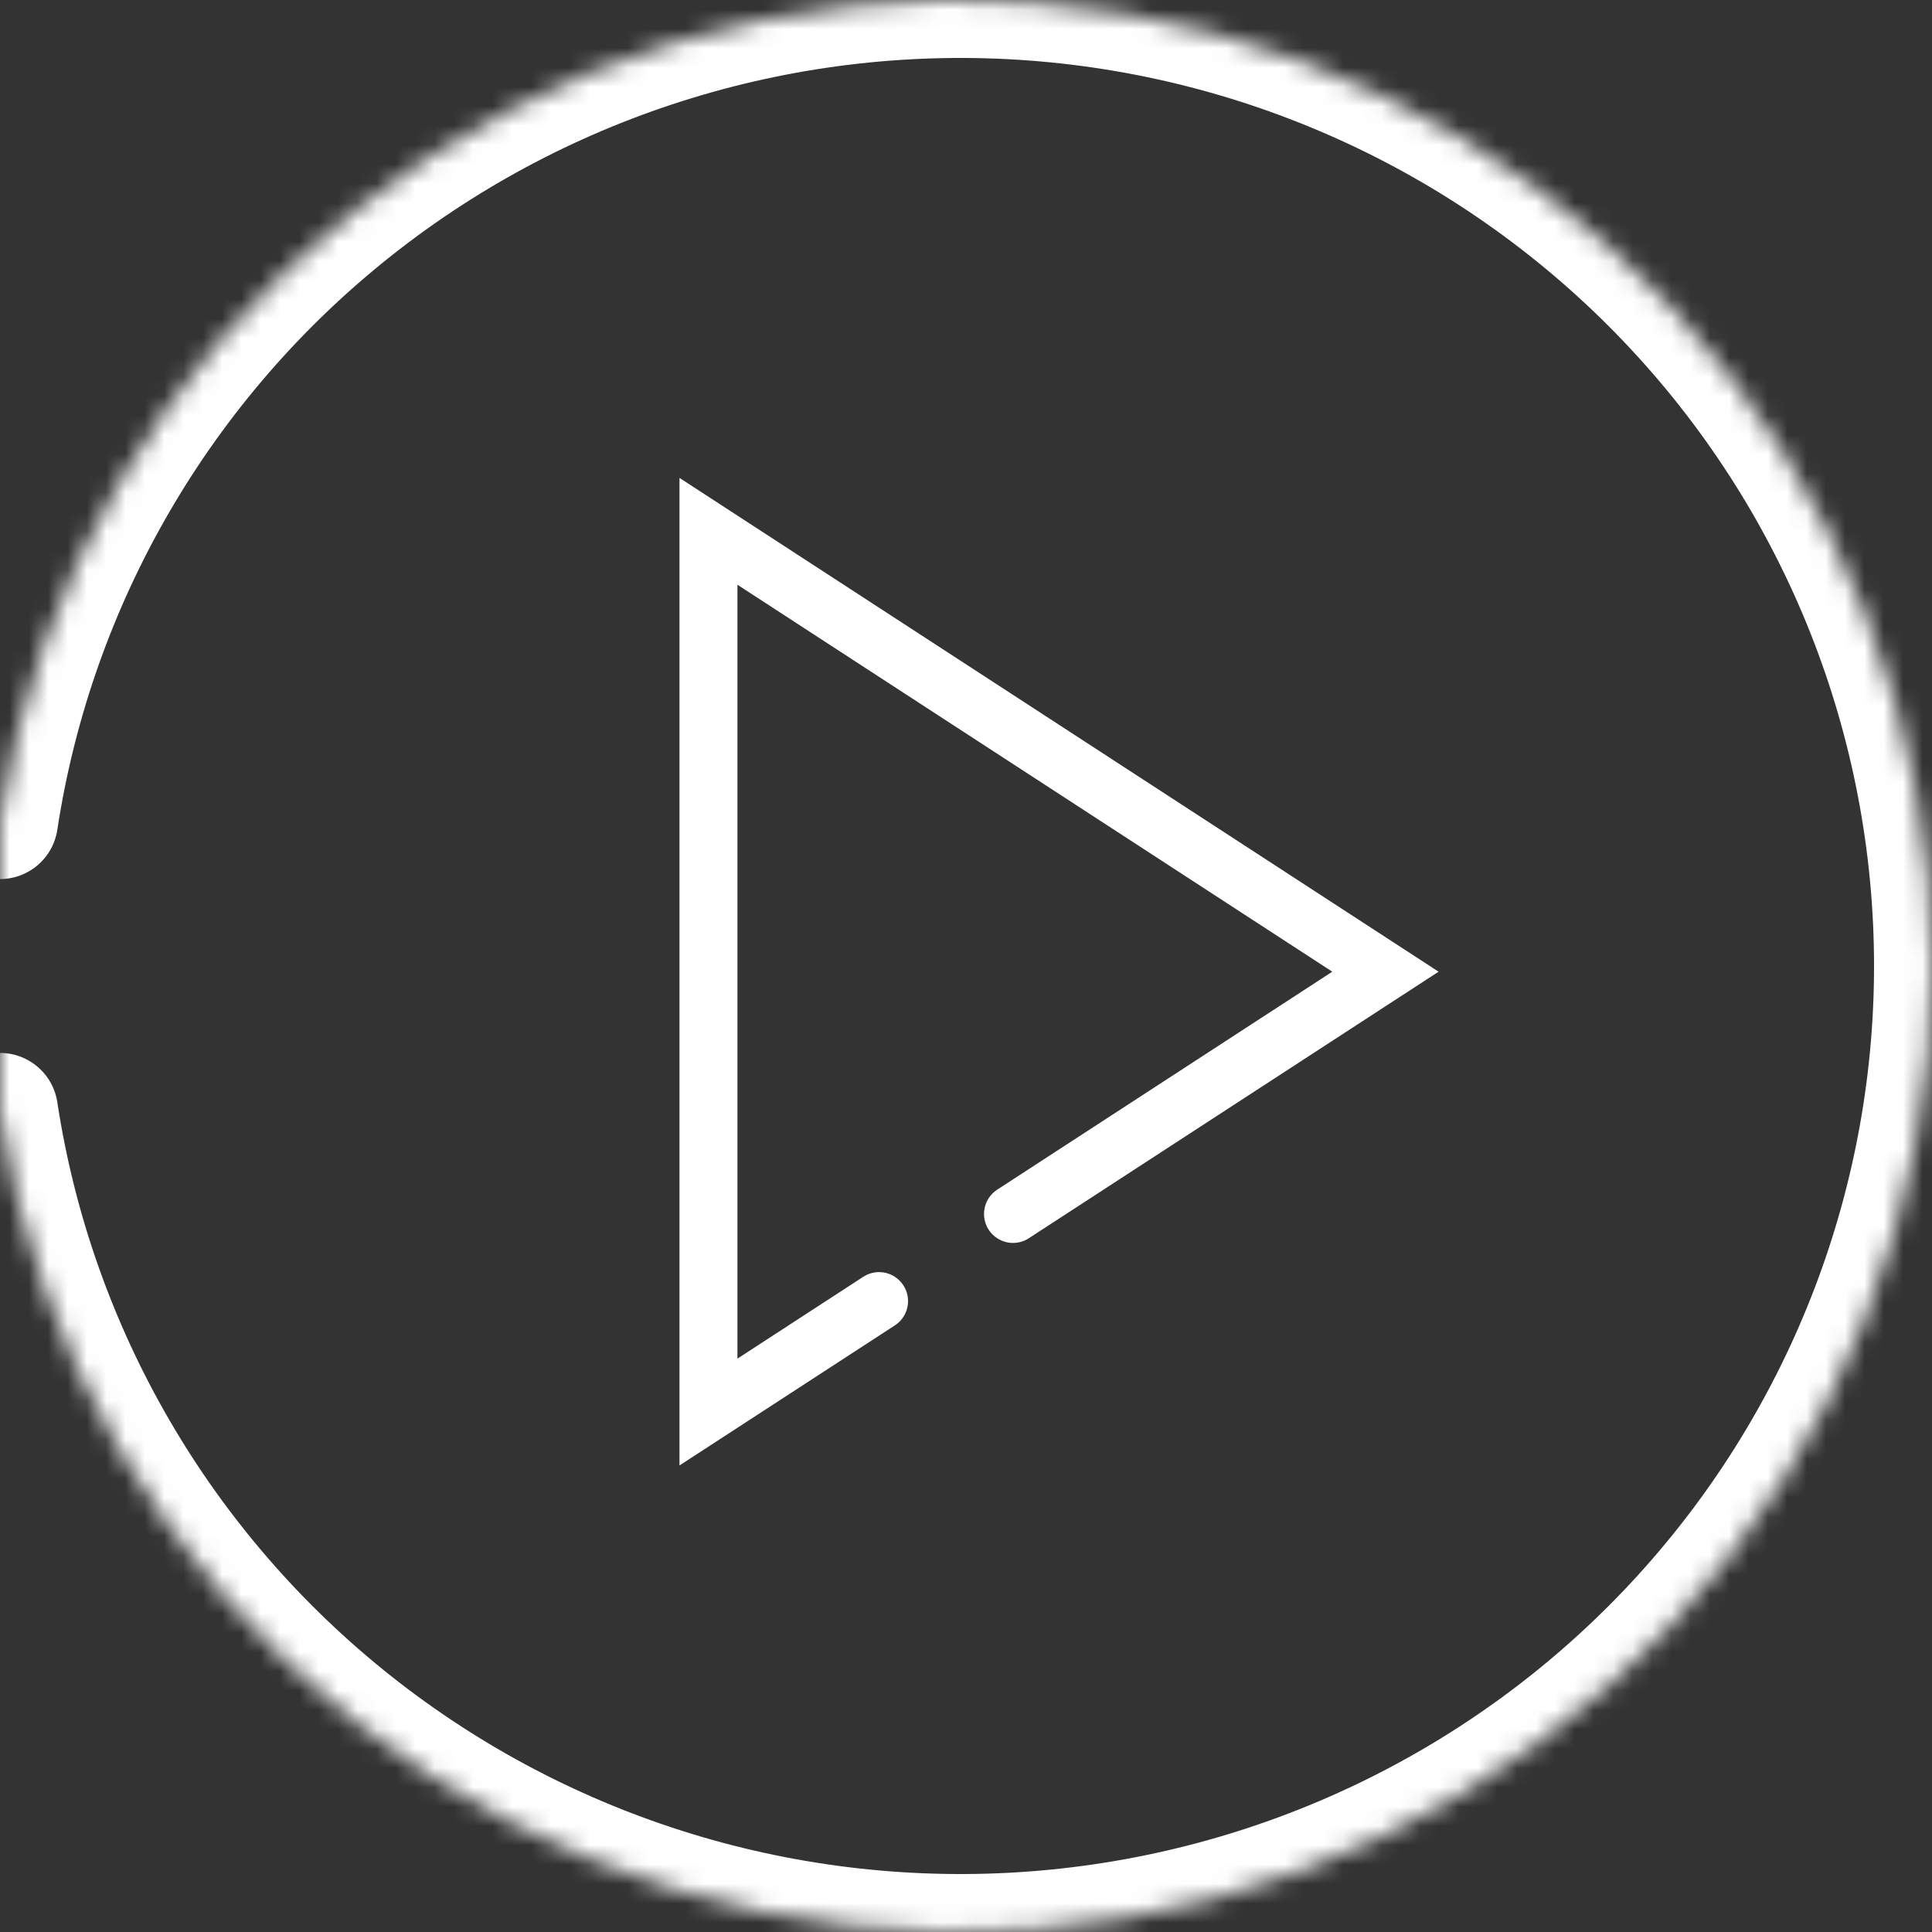
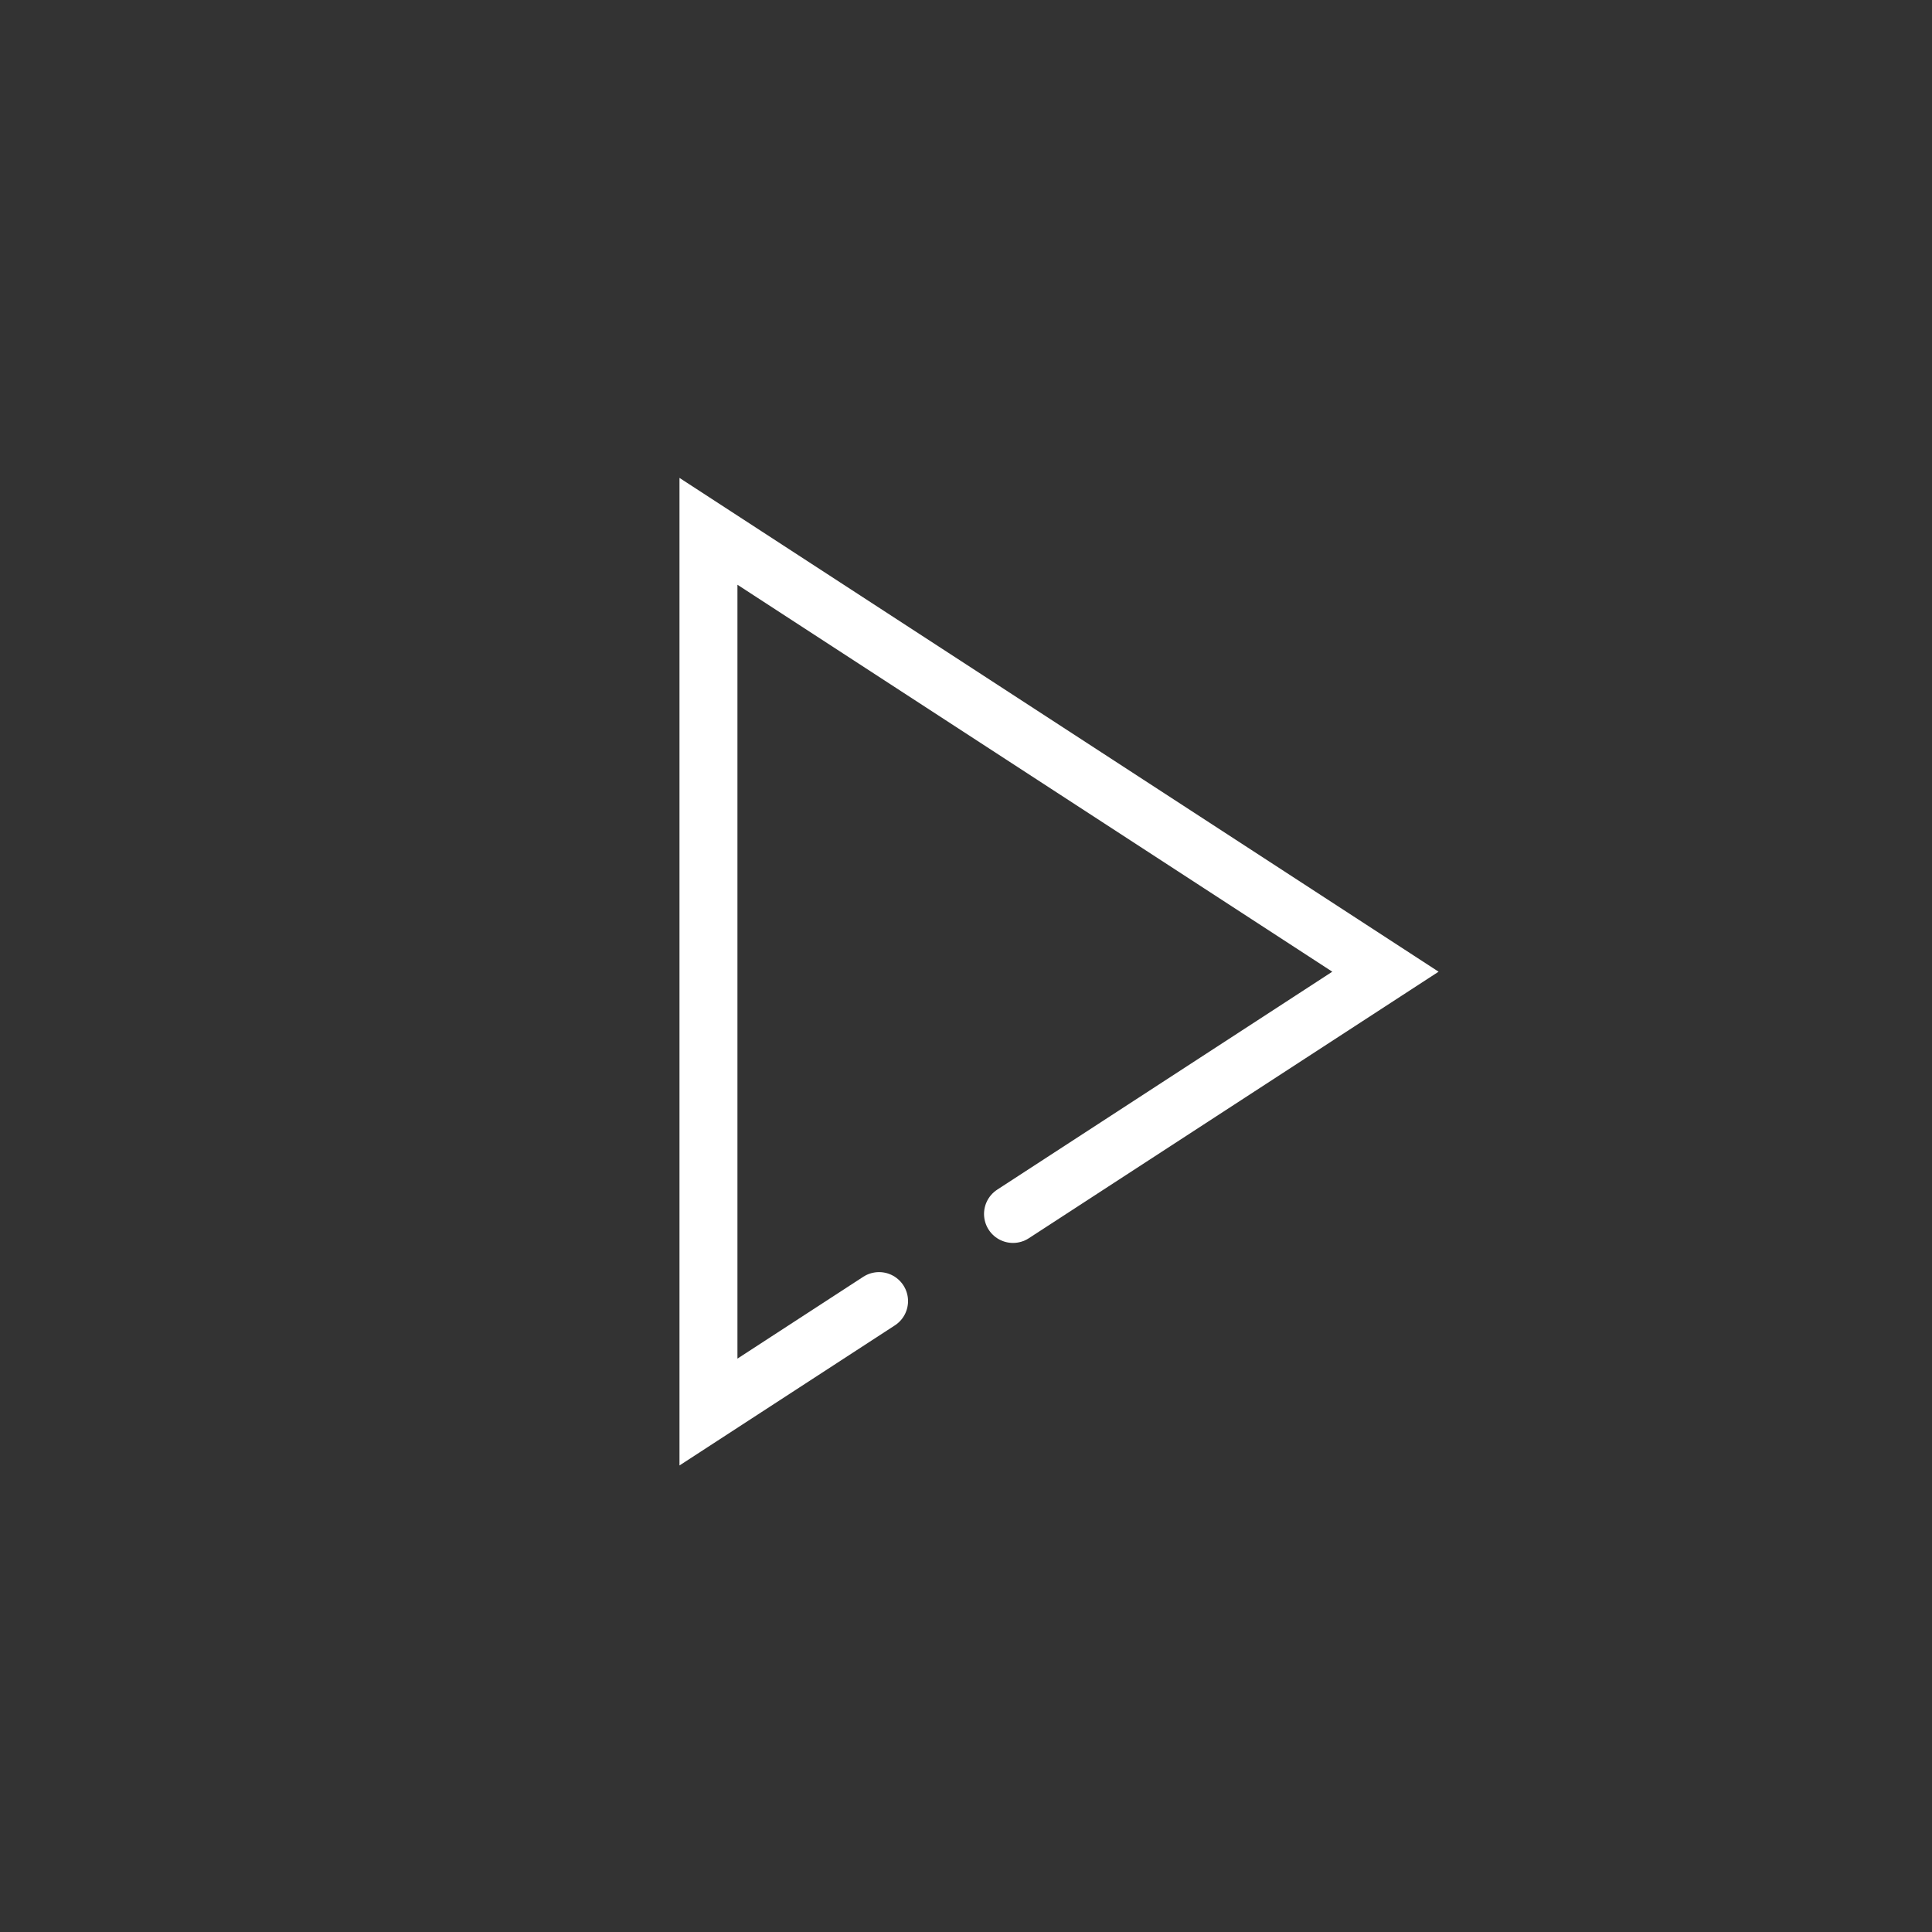
<svg xmlns="http://www.w3.org/2000/svg" width="100" height="100" viewBox="0 0 100 100" fill="none">
  <rect x="0" y="0" width="100" height="100" fill="#333333" stroke="none" />
  <g clip-path="url(#clip0_4955_5)">
    <path d="M45.5 67.344L36.67 73.087V27.501L71.71 50.295L52.433 62.834" stroke="white" stroke-width="3" stroke-miterlimit="10" stroke-linecap="round" />
    <mask id="path-2-inside-1_4955_5" fill="white">
-       <path d="M0 57.5C1.902 69.967 8.472 81.259 18.392 89.114C28.313 96.969 40.852 100.807 53.498 99.859C66.143 98.91 77.962 93.246 86.585 84C95.208 74.754 100 62.61 100 50C100 37.39 95.208 25.246 86.585 16C77.962 6.755 66.143 1.09 53.498 0.142C40.852 -0.807 28.313 3.031 18.392 10.886C8.472 18.741 1.902 30.033 0 42.5" />
-     </mask>
-     <path d="M2.966 57.048C2.716 55.41 1.185 54.285 -0.453 54.534C-2.09 54.784 -3.216 56.315 -2.966 57.953L2.966 57.048ZM-2.966 42.048C-3.216 43.685 -2.09 45.216 -0.453 45.466C1.185 45.716 2.716 44.59 2.966 42.953L-2.966 42.048ZM-2.966 57.953C-0.949 71.172 6.017 83.142 16.53 91.466L20.255 86.762C10.926 79.376 4.753 68.762 2.966 57.048L-2.966 57.953ZM16.53 91.466C27.043 99.79 40.327 103.855 53.722 102.85L53.273 96.867C41.377 97.759 29.583 94.148 20.255 86.762L16.53 91.466ZM53.722 102.85C67.117 101.845 79.639 95.845 88.779 86.046L84.391 81.954C76.284 90.646 65.169 95.975 53.273 96.867L53.722 102.85ZM88.779 86.046C97.919 76.246 103 63.372 103 50H97C97 61.848 92.498 73.262 84.391 81.954L88.779 86.046ZM103 50C103 36.629 97.919 23.754 88.779 13.954L84.391 18.047C92.498 26.738 97 38.152 97 50H103ZM88.779 13.954C79.639 4.155 67.117 -1.845 53.722 -2.85L53.273 3.133C65.169 4.026 76.284 9.354 84.391 18.047L88.779 13.954ZM53.722 -2.85C40.327 -3.855 27.043 0.21 16.53 8.534L20.255 13.238C29.583 5.852 41.377 2.241 53.273 3.133L53.722 -2.85ZM16.53 8.534C6.017 16.858 -0.949 28.828 -2.966 42.048L2.966 42.953C4.753 31.238 10.926 20.624 20.255 13.238L16.53 8.534Z" fill="white" mask="url(#path-2-inside-1_4955_5)" />
+       </mask>
+     <path d="M2.966 57.048C2.716 55.41 1.185 54.285 -0.453 54.534C-2.09 54.784 -3.216 56.315 -2.966 57.953ZM-2.966 42.048C-3.216 43.685 -2.09 45.216 -0.453 45.466C1.185 45.716 2.716 44.59 2.966 42.953L-2.966 42.048ZM-2.966 57.953C-0.949 71.172 6.017 83.142 16.53 91.466L20.255 86.762C10.926 79.376 4.753 68.762 2.966 57.048L-2.966 57.953ZM16.53 91.466C27.043 99.79 40.327 103.855 53.722 102.85L53.273 96.867C41.377 97.759 29.583 94.148 20.255 86.762L16.53 91.466ZM53.722 102.85C67.117 101.845 79.639 95.845 88.779 86.046L84.391 81.954C76.284 90.646 65.169 95.975 53.273 96.867L53.722 102.85ZM88.779 86.046C97.919 76.246 103 63.372 103 50H97C97 61.848 92.498 73.262 84.391 81.954L88.779 86.046ZM103 50C103 36.629 97.919 23.754 88.779 13.954L84.391 18.047C92.498 26.738 97 38.152 97 50H103ZM88.779 13.954C79.639 4.155 67.117 -1.845 53.722 -2.85L53.273 3.133C65.169 4.026 76.284 9.354 84.391 18.047L88.779 13.954ZM53.722 -2.85C40.327 -3.855 27.043 0.21 16.53 8.534L20.255 13.238C29.583 5.852 41.377 2.241 53.273 3.133L53.722 -2.85ZM16.53 8.534C6.017 16.858 -0.949 28.828 -2.966 42.048L2.966 42.953C4.753 31.238 10.926 20.624 20.255 13.238L16.53 8.534Z" fill="white" mask="url(#path-2-inside-1_4955_5)" />
  </g>
  <defs>
    <clipPath id="clip0_4955_5">
      <rect width="100" height="100" fill="white" />
    </clipPath>
  </defs>
</svg>